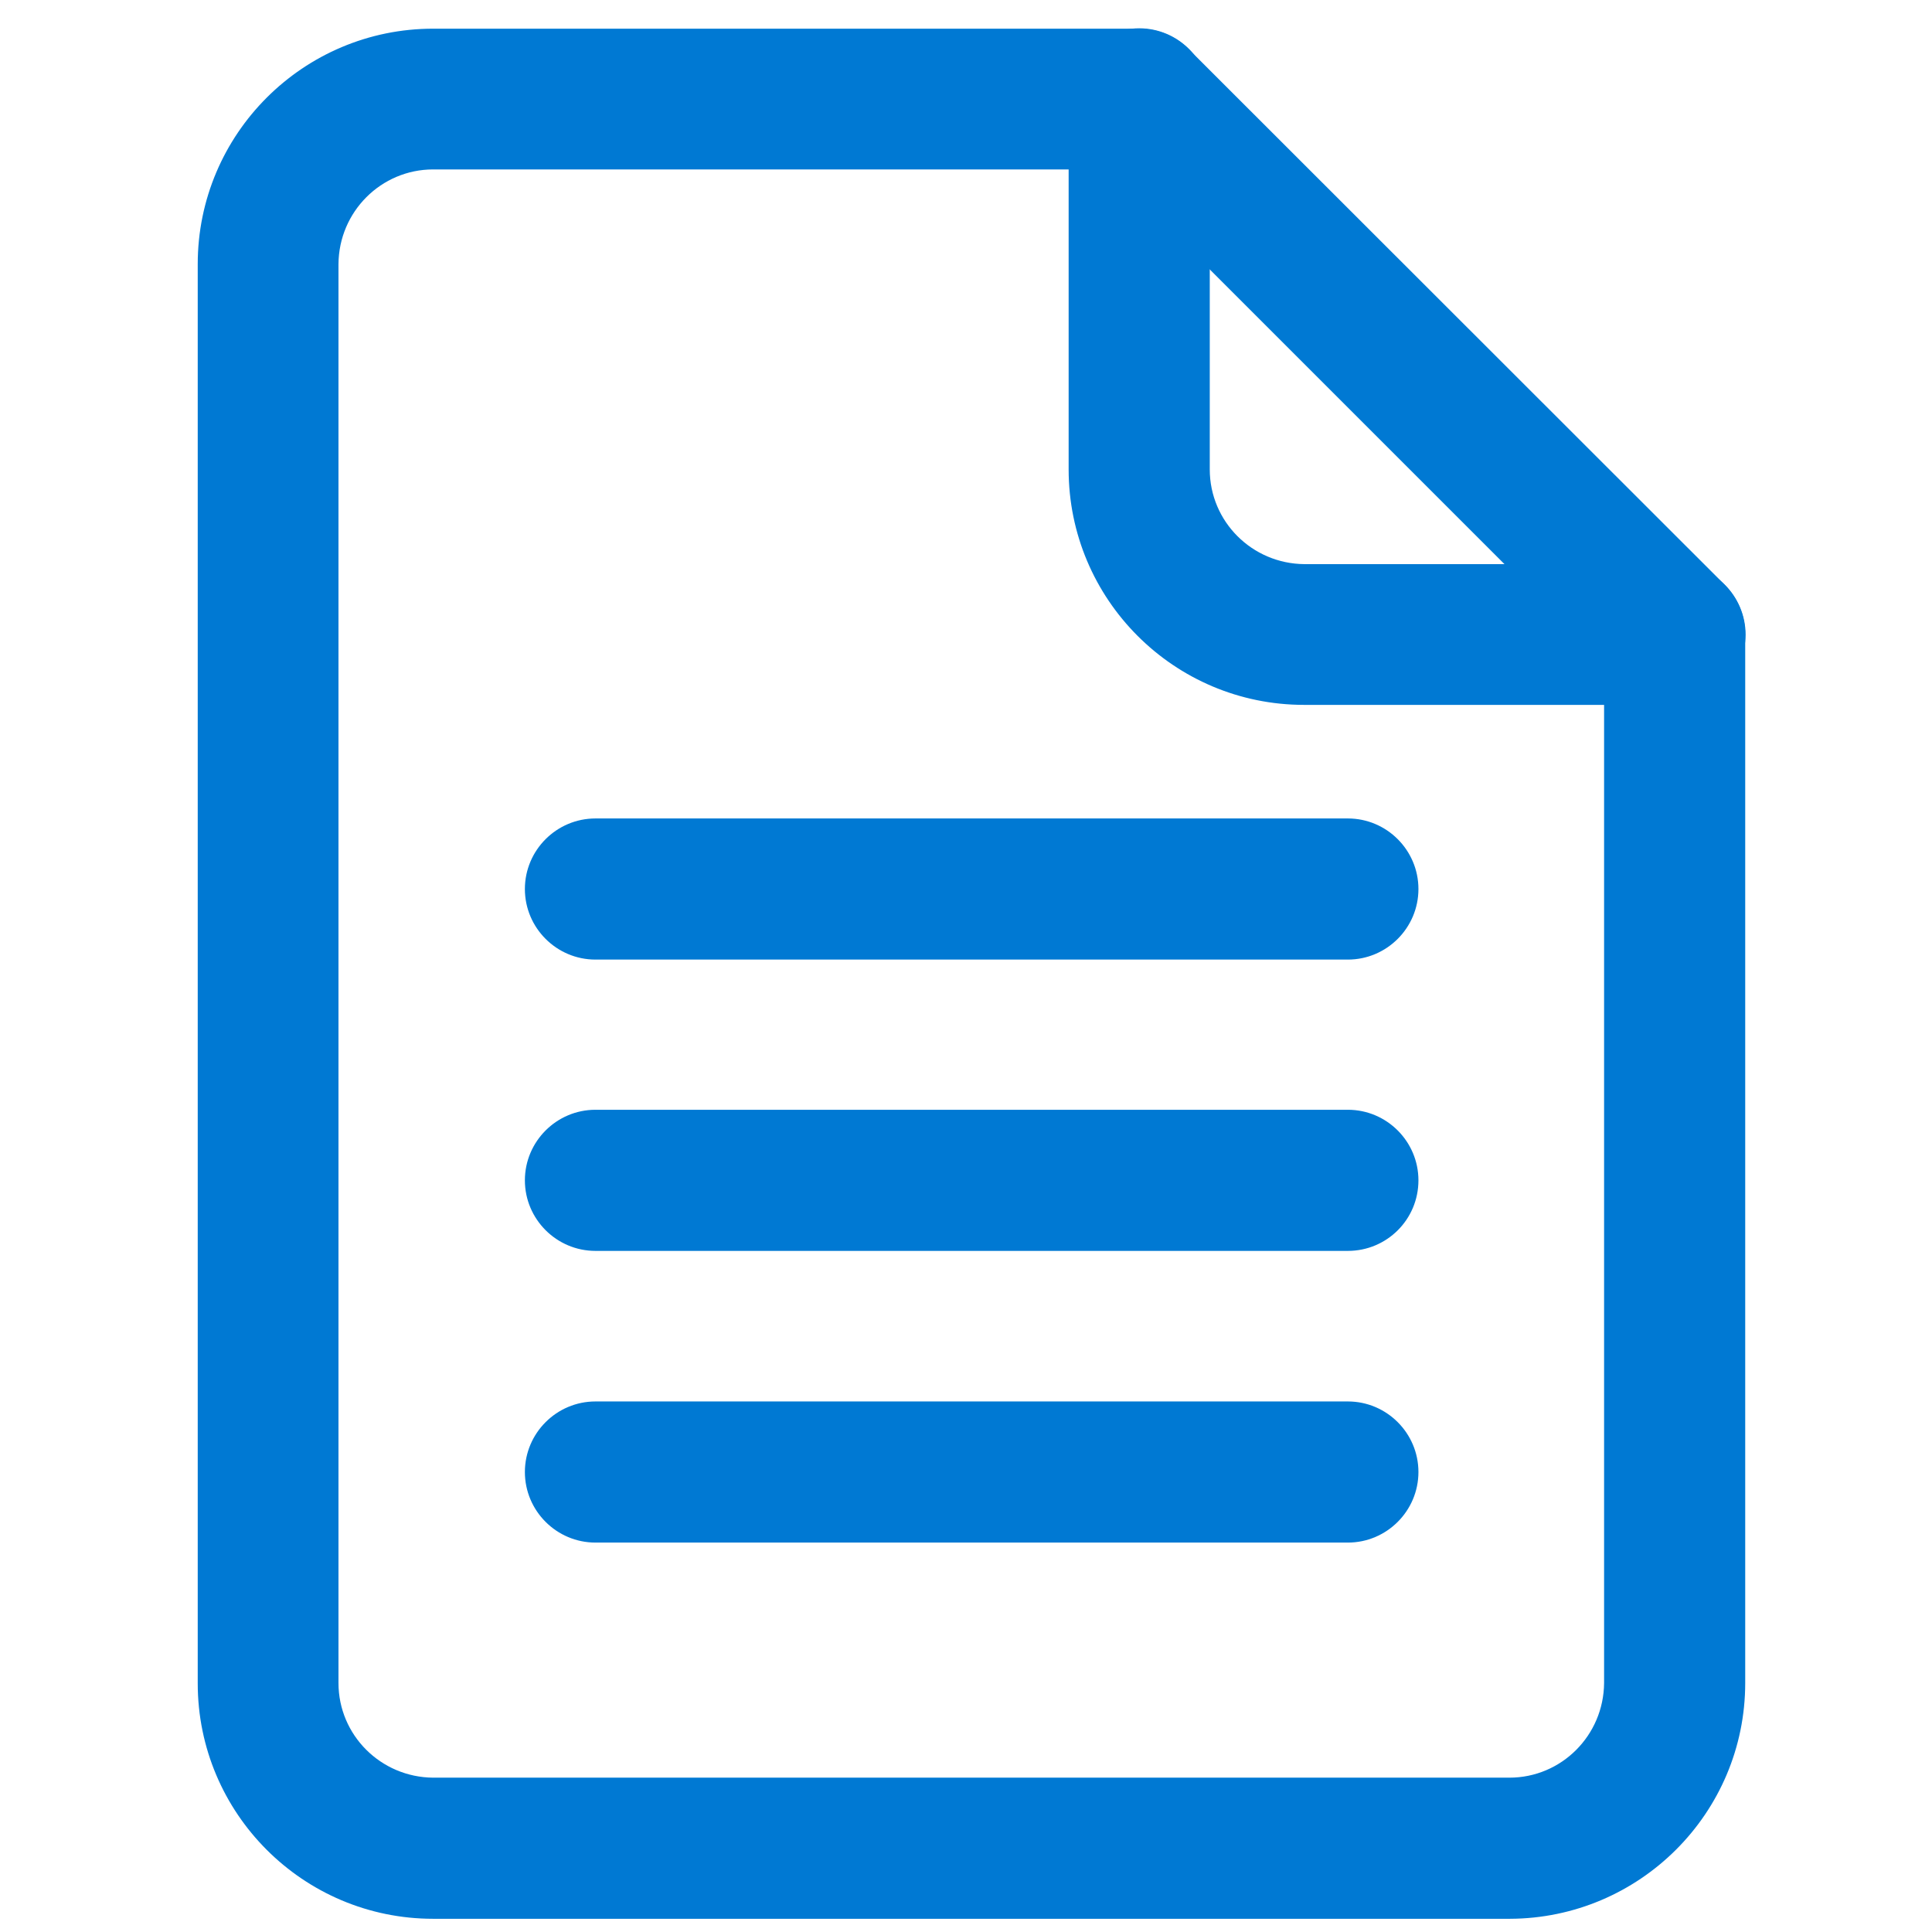
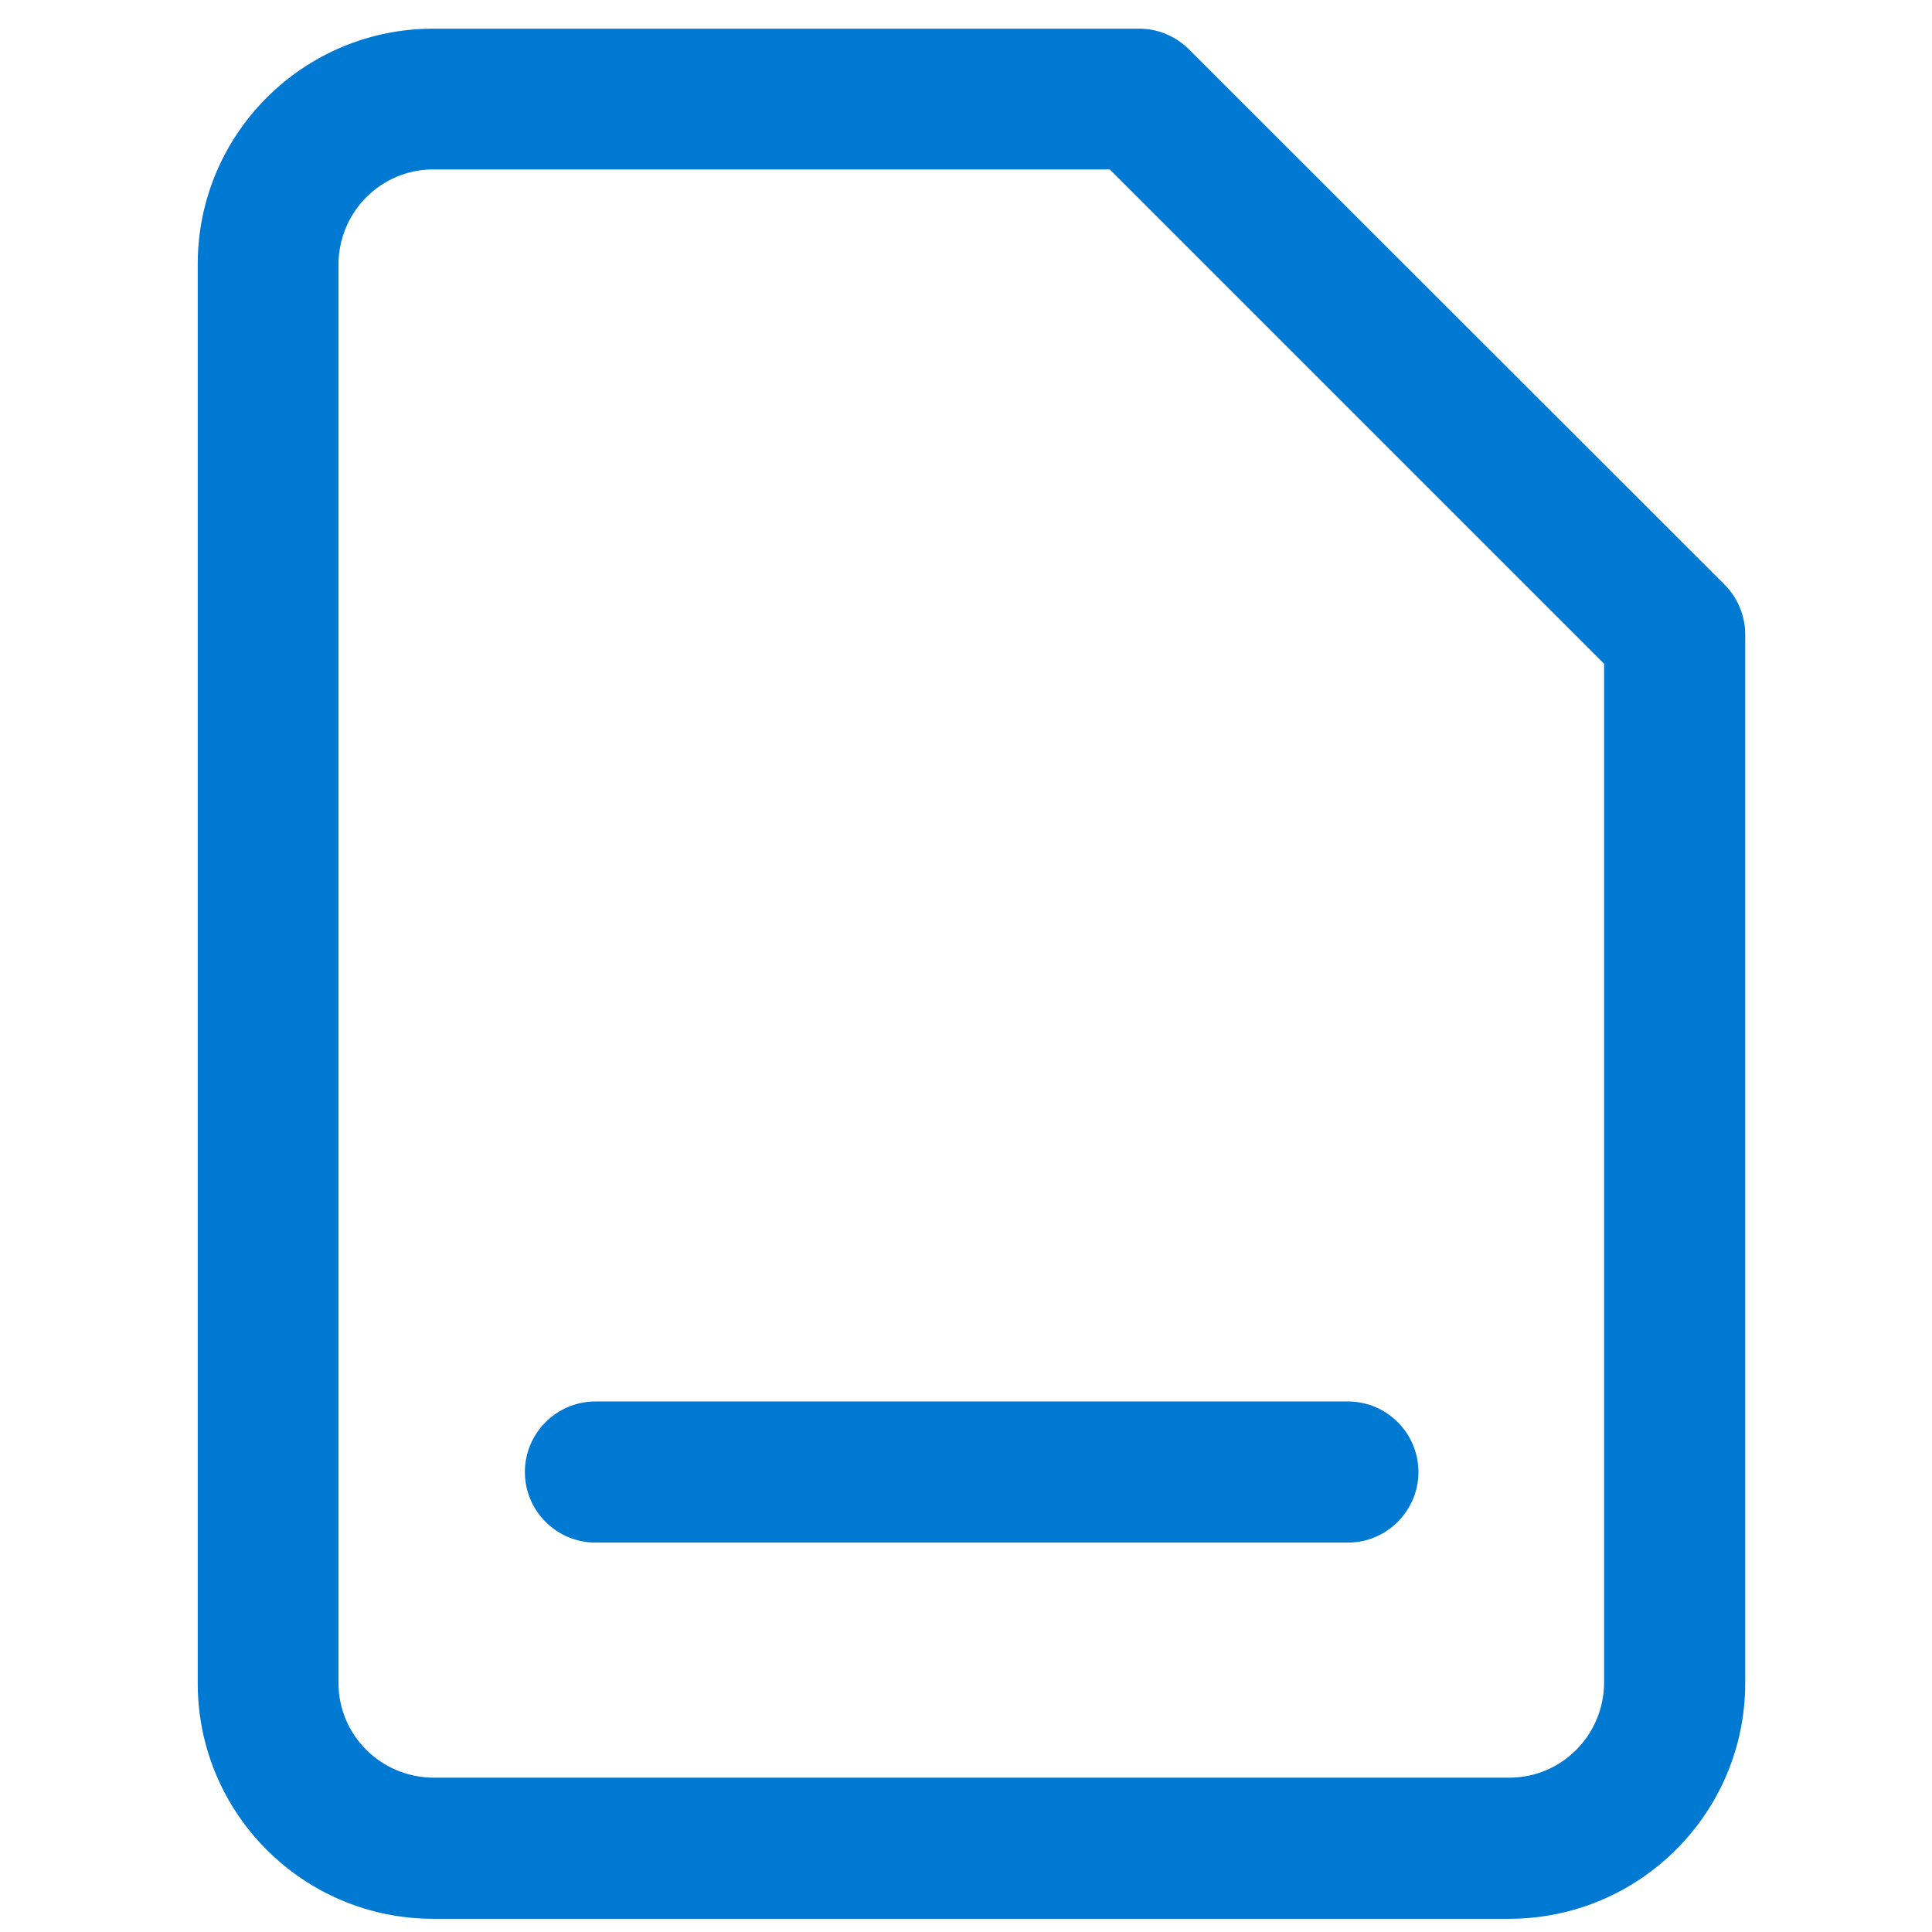
<svg xmlns="http://www.w3.org/2000/svg" version="1.1" id="圖層_1" x="0px" y="0px" viewBox="0 0 512 512" style="enable-background:new 0 0 512 512;" xml:space="preserve">
  <style type="text/css">
	.st0{fill:#0079D3;}
</style>
  <title />
  <g id="_1">
    <path class="st0" d="M400.1,508.5H114.8c-34.5,0-62.4-28-62.4-62.4V70c0-34.5,28-62.4,62.4-62.4h187.1c5,0,9.7,2,13.2,5.5   L457,154.9c3.5,3.5,5.5,8.3,5.5,13.2V446C462.5,480.5,434.5,508.4,400.1,508.5z M114.8,44.9c-13.8,0-25,11.2-25.1,25.1v376   c0,13.8,11.2,25,25.1,25.1H400c13.8,0,25-11.2,25.1-25.1V175.9l-131-131C294.1,44.9,114.8,44.9,114.8,44.9z" />
-     <path class="st0" d="M443.8,186.8h-98.2c-34.5,0-62.4-28-62.4-62.4V26.2c0-10.3,8.4-18.7,18.7-18.7c10.3,0,18.7,8.4,18.7,18.7v98.2   c0,13.8,11.2,25,25.1,25.1h98.2c10.3,0,18.7,8.4,18.7,18.7C462.5,178.4,454.1,186.8,443.8,186.8L443.8,186.8z" />
-     <path class="st0" d="M357.2,254.3H157.8c-10.3,0-18.7-8.4-18.7-18.7s8.4-18.7,18.7-18.7h199.4c10.3,0,18.7,8.4,18.7,18.7   S367.5,254.3,357.2,254.3z" />
-     <path class="st0" d="M357.2,331.5H157.8c-10.3,0-18.7-8.4-18.7-18.7c0-10.3,8.4-18.7,18.7-18.7h199.4c10.3,0,18.7,8.4,18.7,18.7   C375.9,323.2,367.5,331.5,357.2,331.5z" />
    <path class="st0" d="M357.2,408.8H157.8c-10.3,0-18.7-8.4-18.7-18.7s8.4-18.7,18.7-18.7h199.4c10.3,0,18.7,8.4,18.7,18.7   S367.5,408.8,357.2,408.8z" />
  </g>
</svg>